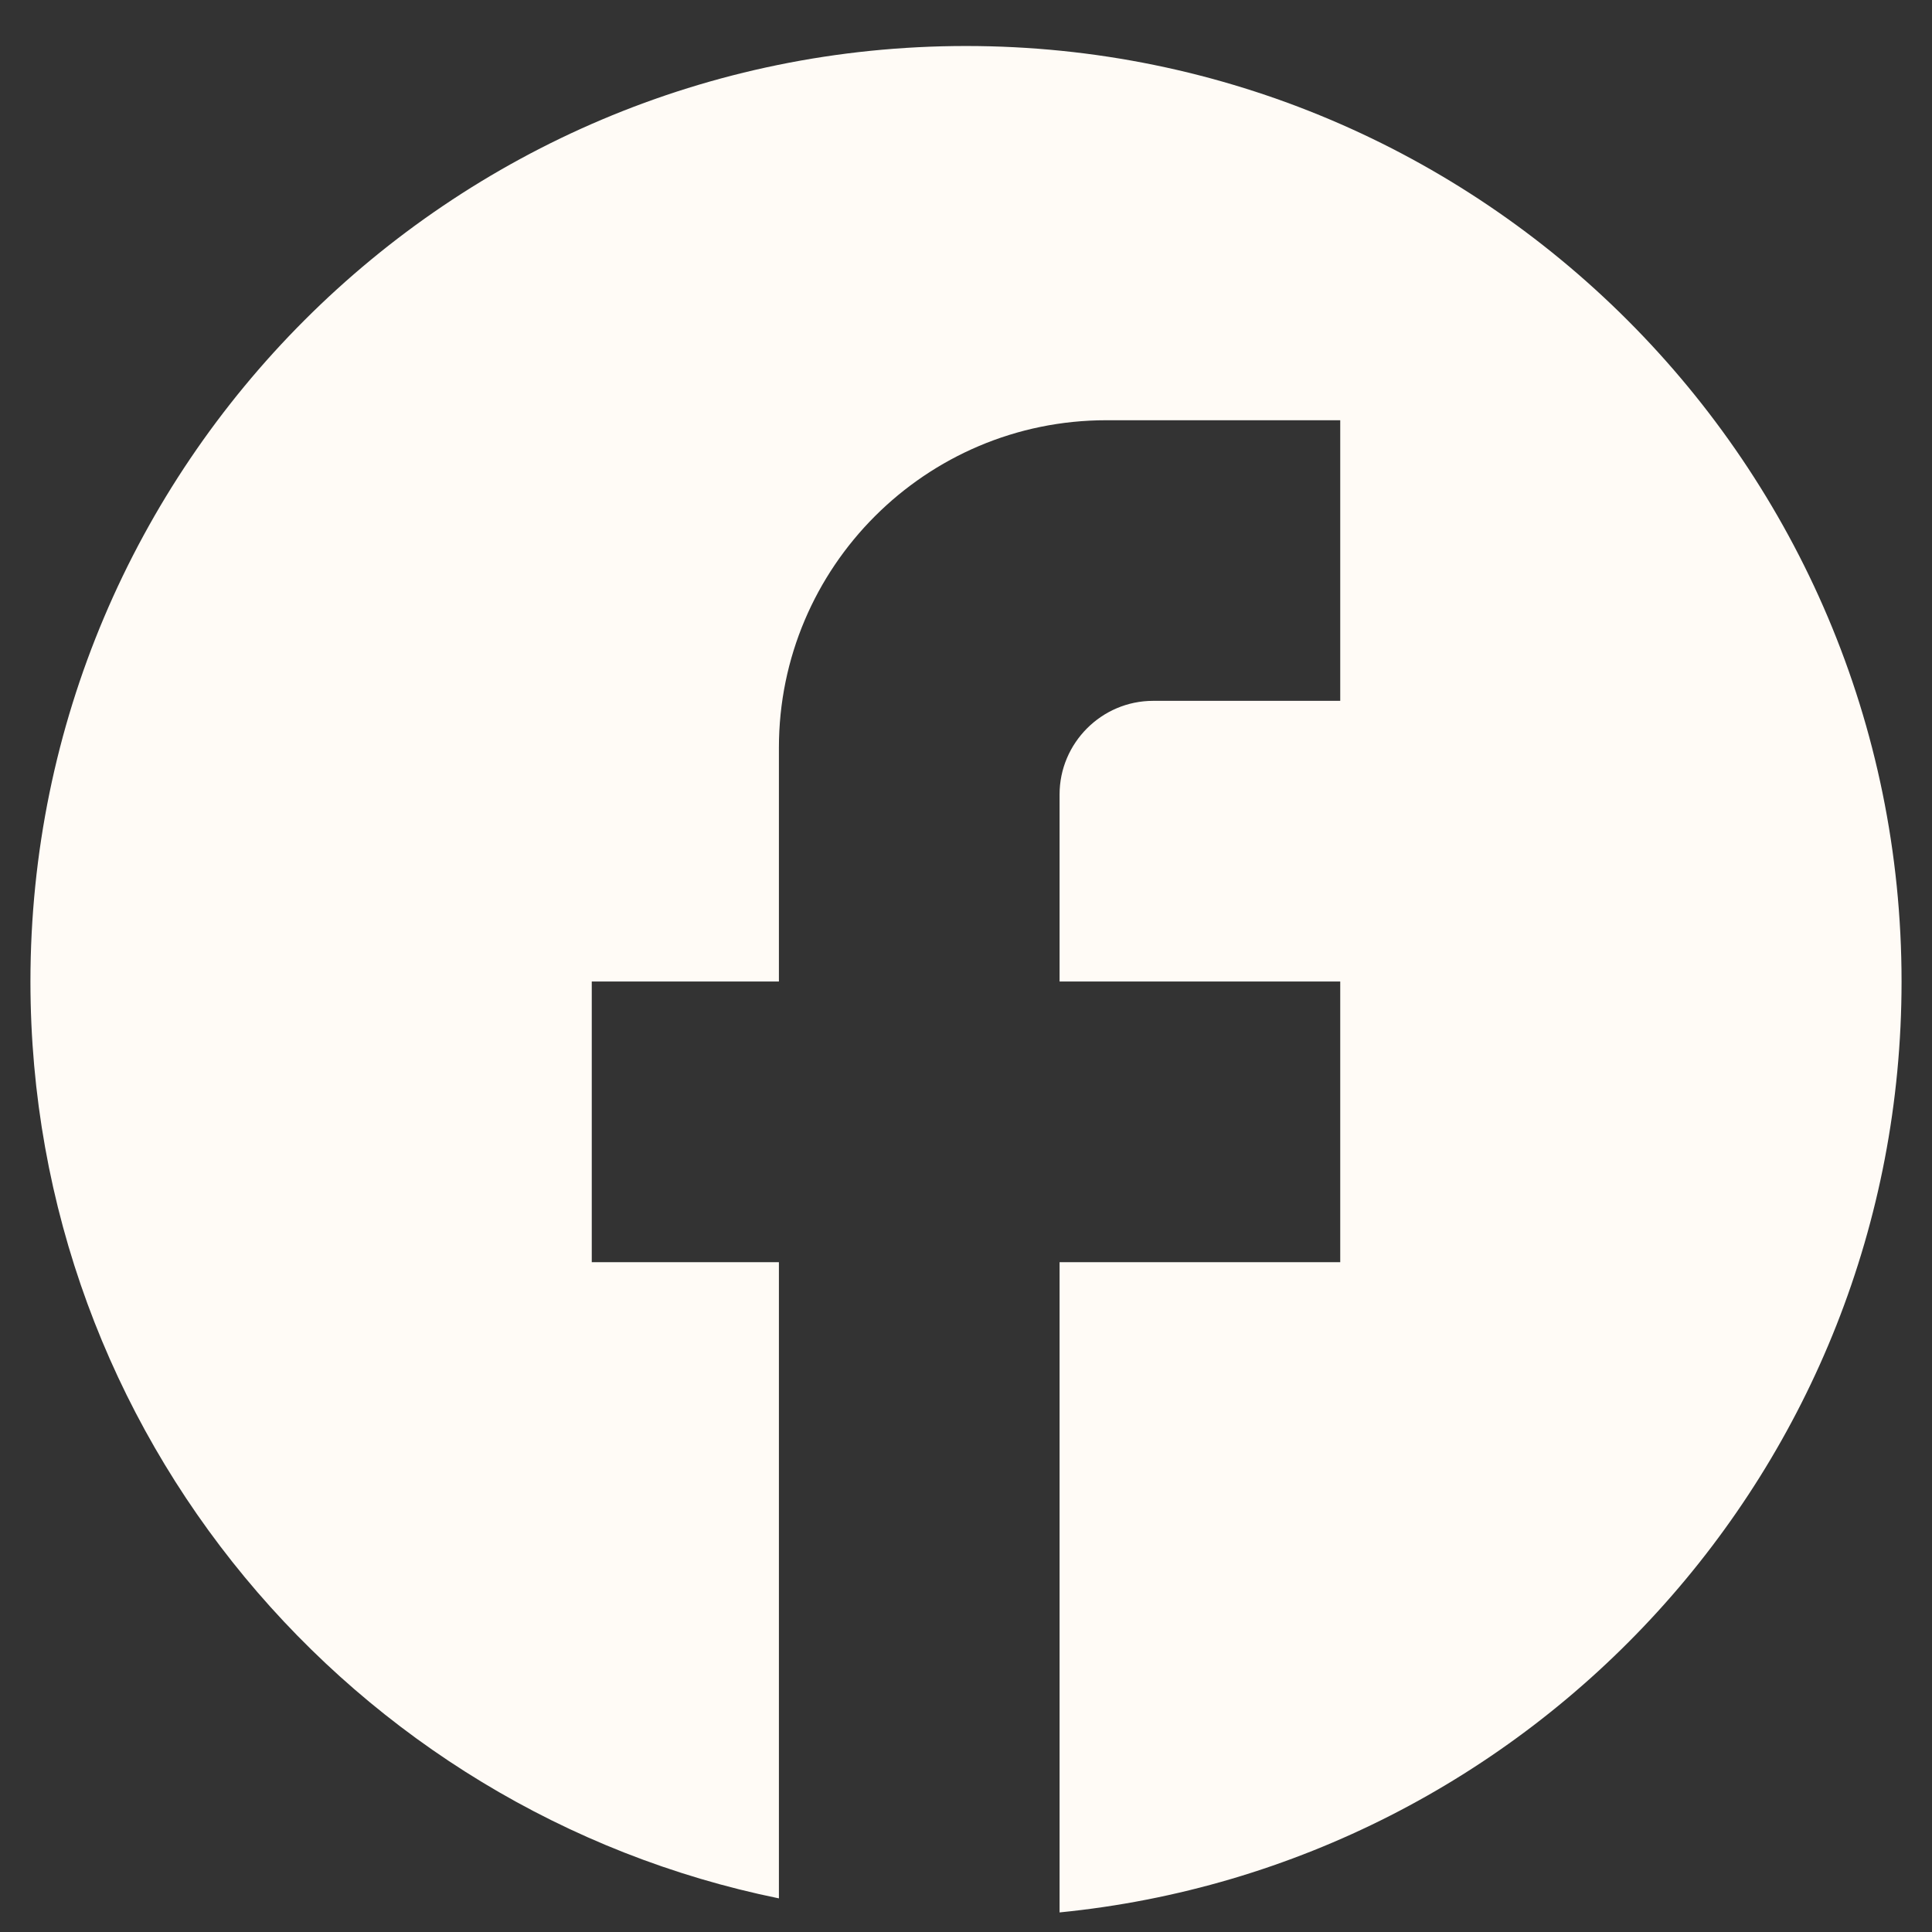
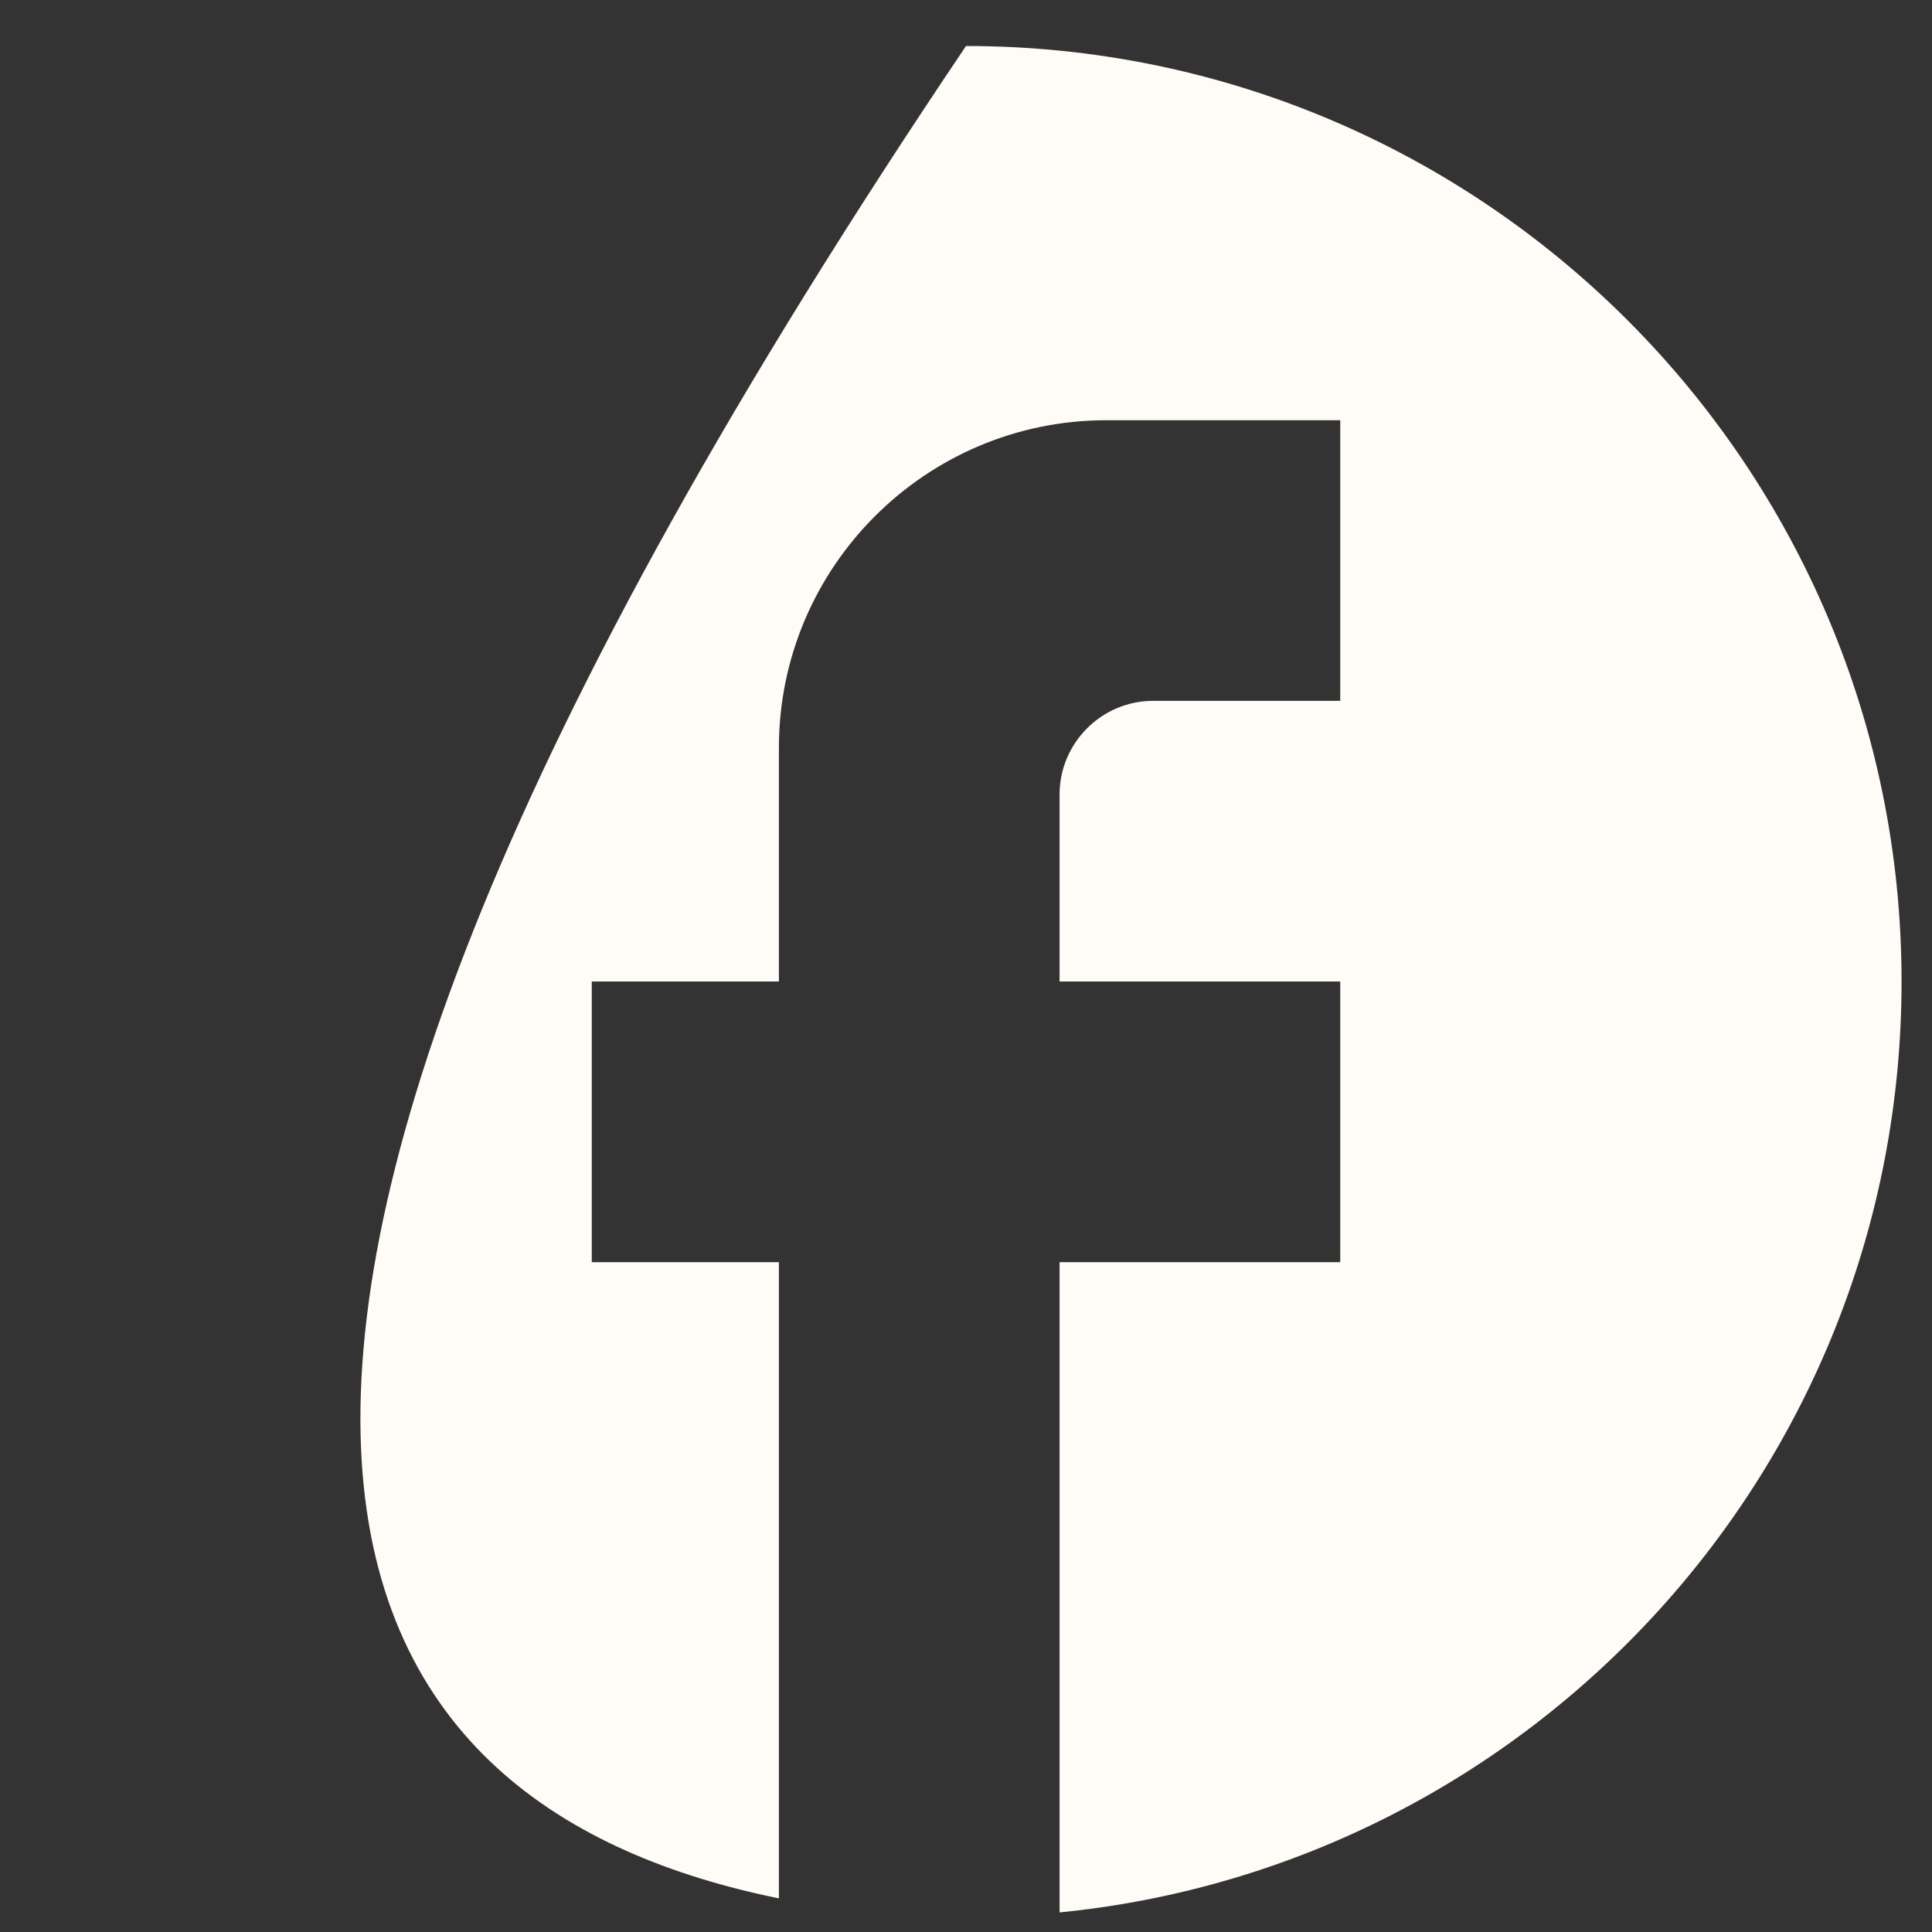
<svg xmlns="http://www.w3.org/2000/svg" width="37" height="37" viewBox="0 0 37 37" fill="none">
  <rect x="0" y="0" width="37" height="37" fill="#333333" stroke="none" />
-   <path d="M36.417 18.797C36.417 8.908 28.39 0.881 18.5 0.881C8.61 0.881 0.583 8.908 0.583 18.797C0.583 27.469 6.747 34.69 14.917 36.356V24.172H11.333V18.797H14.917V14.318C14.917 10.86 17.73 8.048 21.187 8.048H25.667V13.422H22.083C21.098 13.422 20.292 14.229 20.292 15.214V18.797H25.667V24.172H20.292V36.625C29.34 35.729 36.417 28.096 36.417 18.797Z" fill="#FFFBF6" />
+   <path d="M36.417 18.797C36.417 8.908 28.39 0.881 18.5 0.881C0.583 27.469 6.747 34.69 14.917 36.356V24.172H11.333V18.797H14.917V14.318C14.917 10.86 17.73 8.048 21.187 8.048H25.667V13.422H22.083C21.098 13.422 20.292 14.229 20.292 15.214V18.797H25.667V24.172H20.292V36.625C29.34 35.729 36.417 28.096 36.417 18.797Z" fill="#FFFBF6" />
</svg>